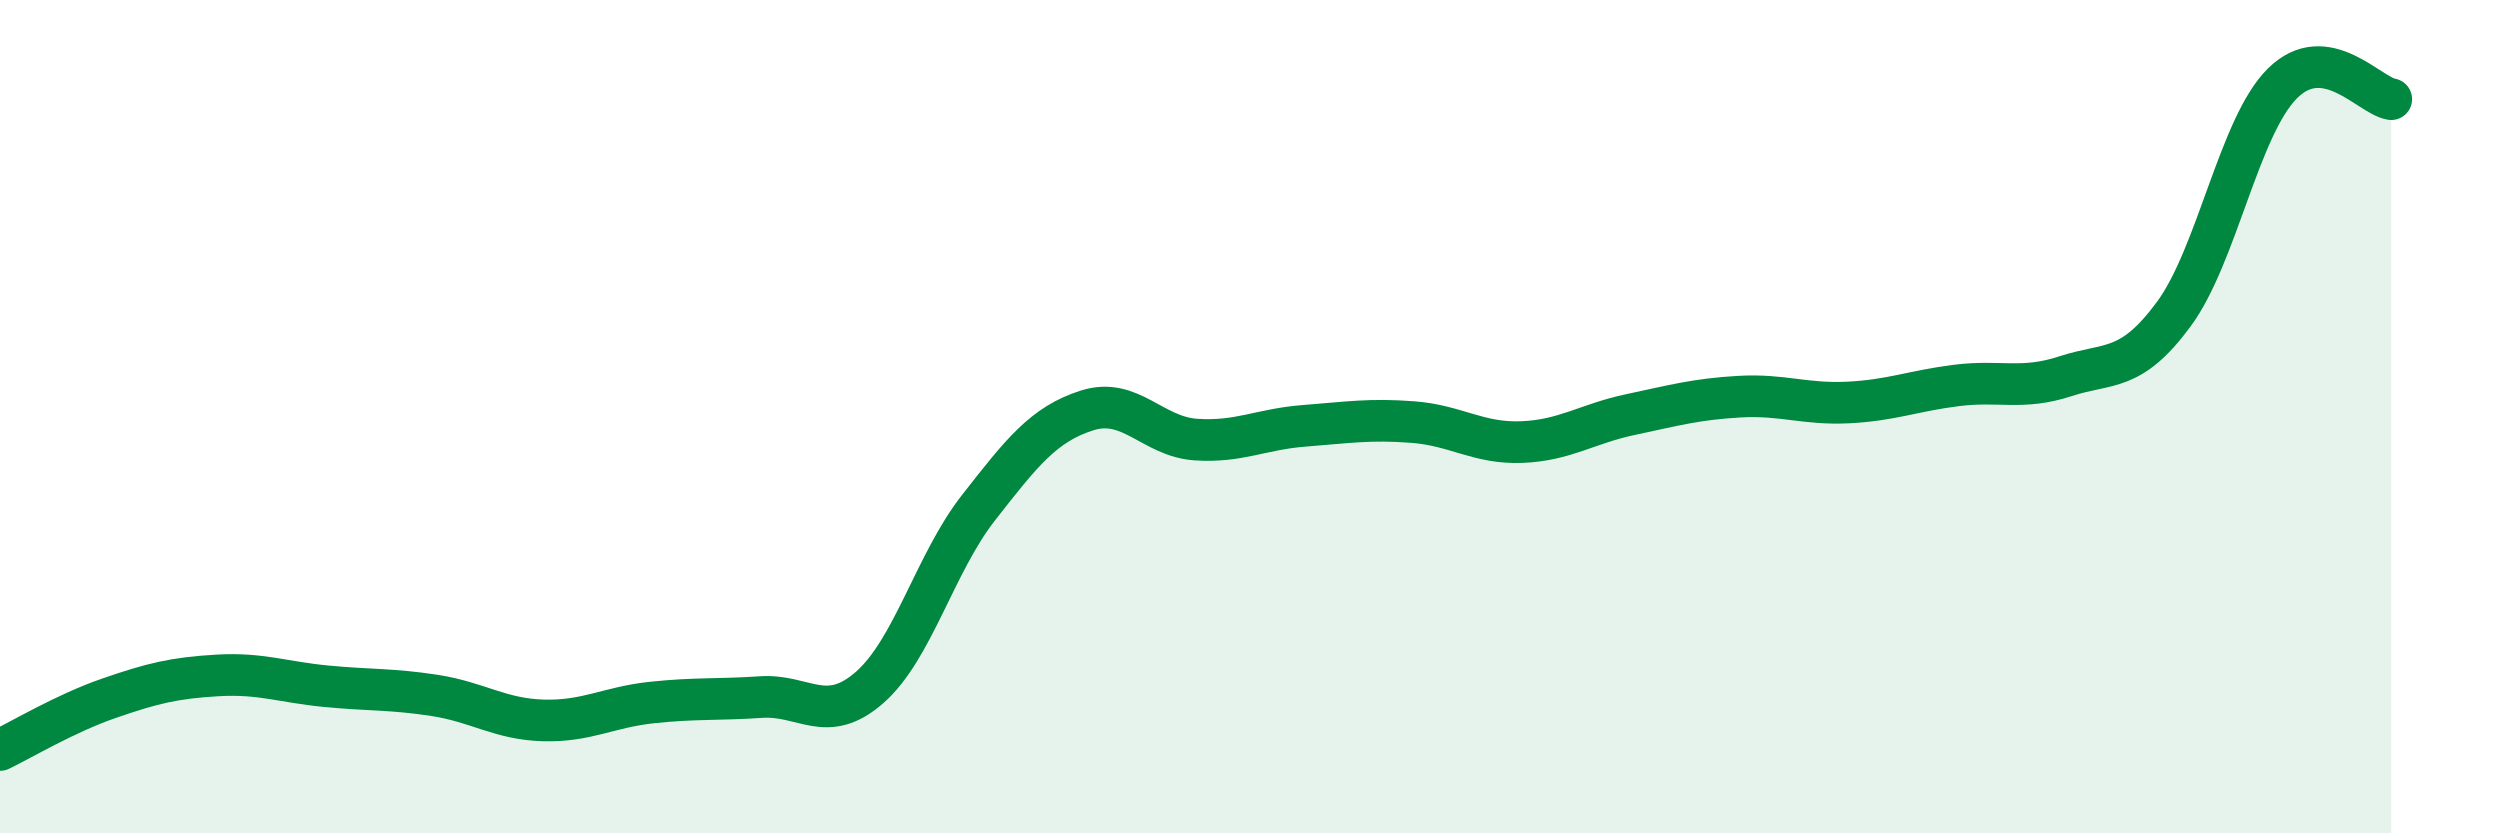
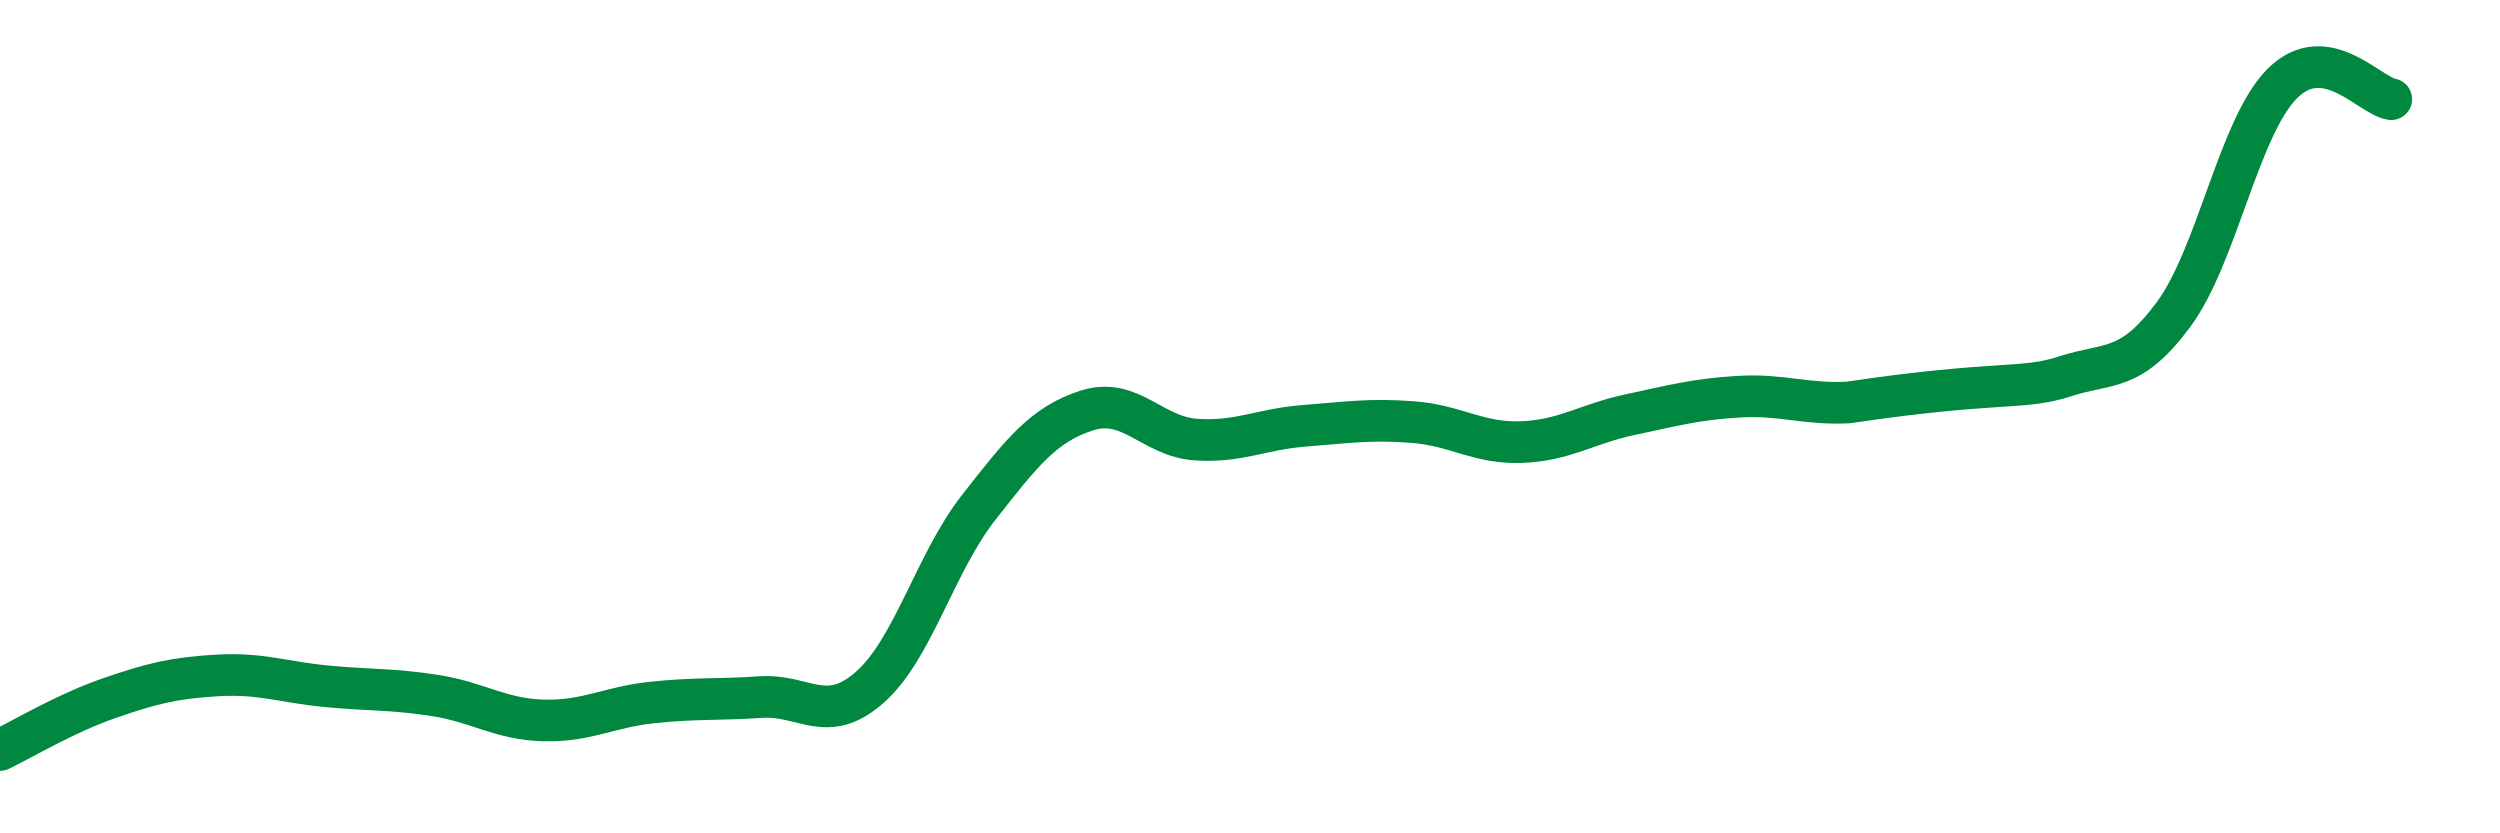
<svg xmlns="http://www.w3.org/2000/svg" width="60" height="20" viewBox="0 0 60 20">
-   <path d="M 0,18 C 0.52,17.75 1.57,17.12 2.61,16.76 C 3.65,16.4 4.18,16.27 5.22,16.21 C 6.26,16.15 6.79,16.37 7.83,16.47 C 8.87,16.57 9.39,16.53 10.43,16.69 C 11.47,16.85 12,17.26 13.04,17.29 C 14.08,17.32 14.61,16.97 15.65,16.86 C 16.69,16.75 17.22,16.8 18.26,16.73 C 19.3,16.66 19.83,17.41 20.87,16.5 C 21.91,15.59 22.44,13.52 23.48,12.19 C 24.52,10.86 25.05,10.18 26.09,9.85 C 27.13,9.52 27.66,10.48 28.7,10.55 C 29.74,10.62 30.26,10.3 31.3,10.22 C 32.34,10.14 32.87,10.05 33.91,10.13 C 34.95,10.21 35.48,10.65 36.52,10.61 C 37.56,10.57 38.09,10.17 39.13,9.95 C 40.17,9.73 40.7,9.58 41.74,9.52 C 42.78,9.46 43.31,9.71 44.35,9.66 C 45.39,9.61 45.92,9.38 46.96,9.25 C 48,9.12 48.53,9.37 49.57,9.03 C 50.61,8.69 51.13,8.95 52.17,7.54 C 53.21,6.13 53.74,3.03 54.78,2 C 55.82,0.97 56.87,2.3 57.39,2.38L57.39 20L0 20Z" fill="#008740" opacity="0.1" stroke-linecap="round" stroke-linejoin="round" />
-   <path d="M 0,18 C 0.52,17.75 1.57,17.12 2.61,16.76 C 3.65,16.4 4.18,16.27 5.22,16.21 C 6.26,16.15 6.79,16.37 7.83,16.47 C 8.87,16.57 9.39,16.53 10.43,16.69 C 11.47,16.85 12,17.26 13.04,17.29 C 14.08,17.32 14.61,16.97 15.65,16.86 C 16.69,16.75 17.22,16.8 18.26,16.73 C 19.3,16.66 19.83,17.41 20.87,16.5 C 21.91,15.59 22.44,13.52 23.48,12.19 C 24.52,10.86 25.05,10.18 26.09,9.85 C 27.13,9.52 27.66,10.48 28.7,10.55 C 29.74,10.62 30.26,10.3 31.3,10.22 C 32.34,10.14 32.87,10.05 33.91,10.13 C 34.95,10.21 35.48,10.65 36.52,10.61 C 37.56,10.57 38.09,10.17 39.13,9.95 C 40.17,9.73 40.7,9.58 41.74,9.52 C 42.78,9.46 43.31,9.71 44.35,9.66 C 45.39,9.61 45.92,9.38 46.96,9.25 C 48,9.12 48.53,9.37 49.57,9.03 C 50.61,8.69 51.13,8.95 52.17,7.54 C 53.21,6.13 53.74,3.03 54.78,2 C 55.82,0.97 56.87,2.3 57.39,2.38" stroke="#008740" stroke-width="1" fill="none" stroke-linecap="round" stroke-linejoin="round" />
+   <path d="M 0,18 C 0.52,17.75 1.57,17.12 2.61,16.76 C 3.65,16.4 4.18,16.27 5.22,16.21 C 6.26,16.15 6.79,16.37 7.83,16.47 C 8.87,16.57 9.39,16.53 10.43,16.69 C 11.47,16.85 12,17.26 13.04,17.29 C 14.08,17.32 14.61,16.97 15.65,16.86 C 16.69,16.75 17.22,16.8 18.26,16.73 C 19.3,16.66 19.83,17.41 20.87,16.5 C 21.91,15.59 22.44,13.52 23.48,12.19 C 24.52,10.86 25.05,10.18 26.09,9.85 C 27.13,9.52 27.66,10.48 28.7,10.55 C 29.74,10.62 30.26,10.3 31.3,10.22 C 32.34,10.14 32.87,10.05 33.91,10.13 C 34.95,10.21 35.48,10.65 36.52,10.61 C 37.56,10.57 38.09,10.17 39.13,9.95 C 40.17,9.73 40.7,9.58 41.74,9.52 C 42.78,9.46 43.31,9.71 44.35,9.66 C 48,9.12 48.53,9.37 49.57,9.03 C 50.61,8.69 51.13,8.95 52.17,7.54 C 53.21,6.13 53.74,3.03 54.78,2 C 55.82,0.97 56.87,2.3 57.39,2.38" stroke="#008740" stroke-width="1" fill="none" stroke-linecap="round" stroke-linejoin="round" />
</svg>